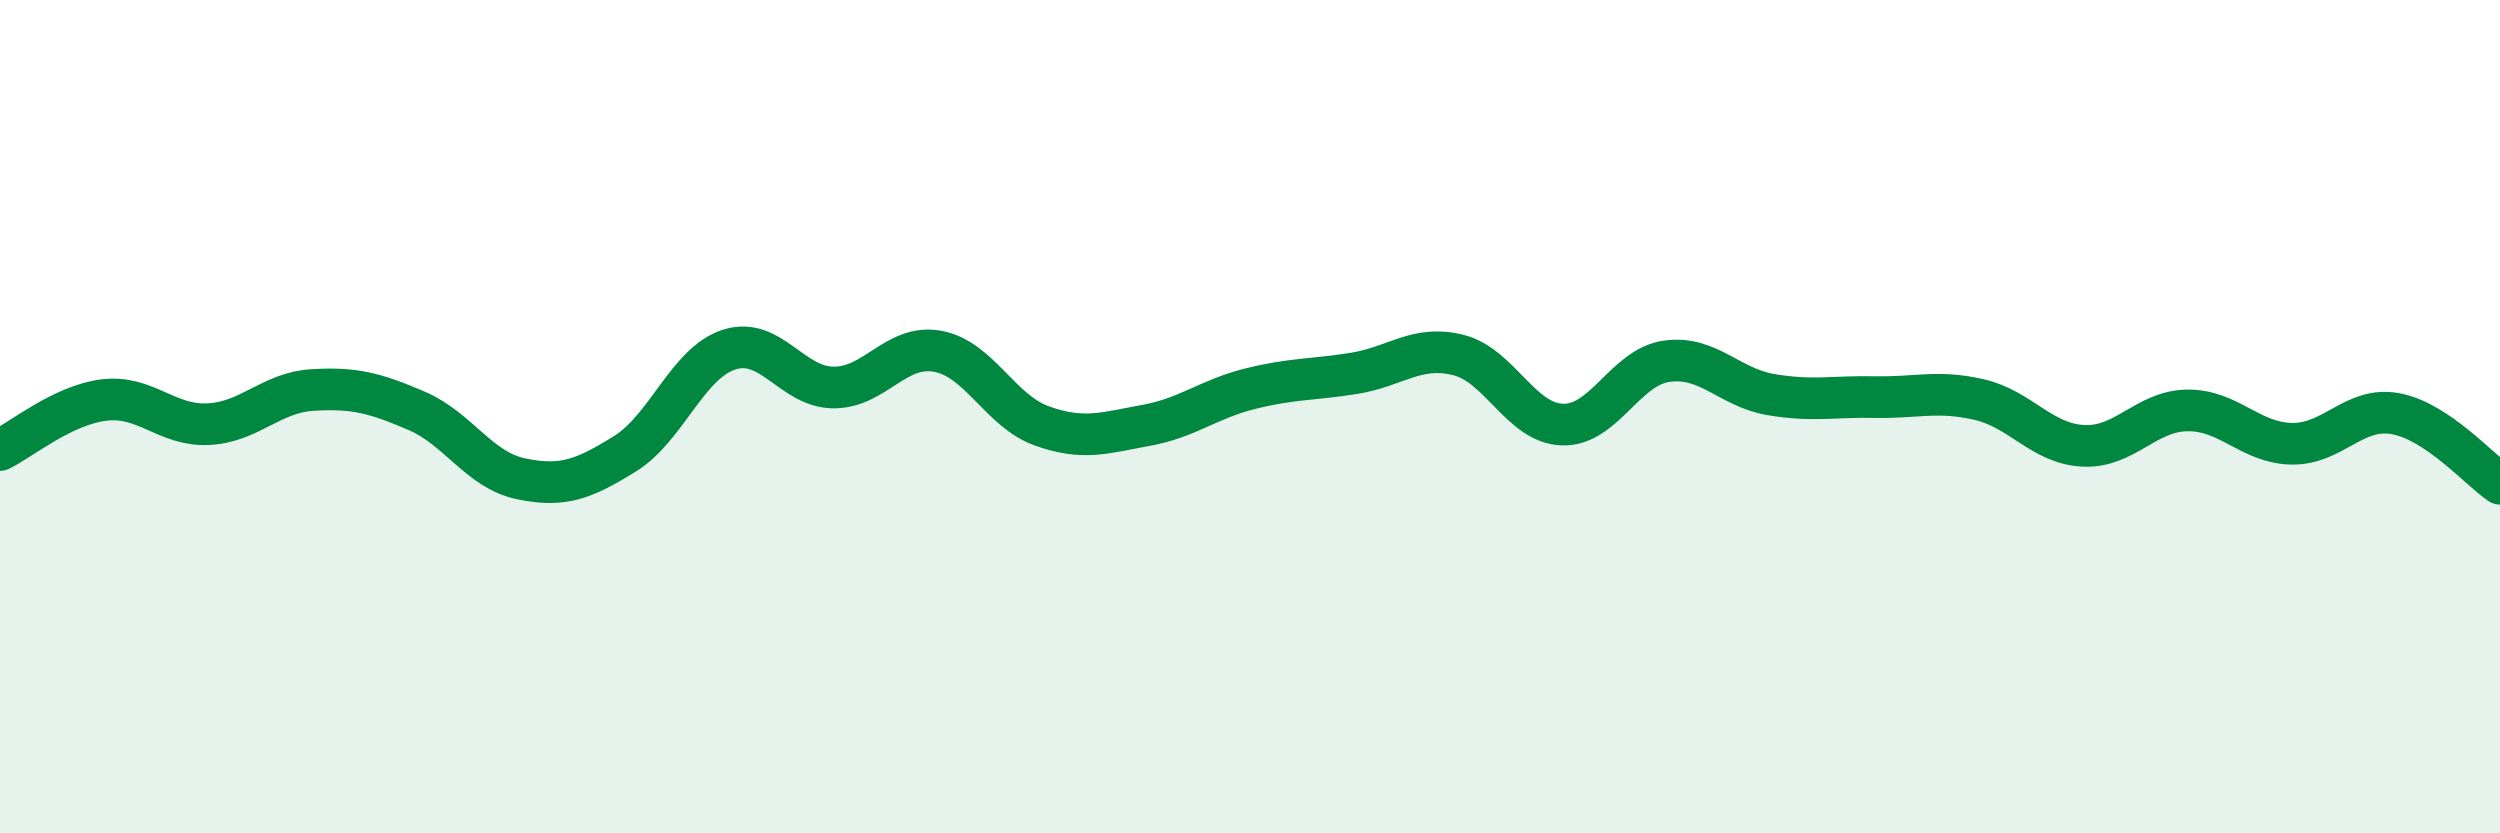
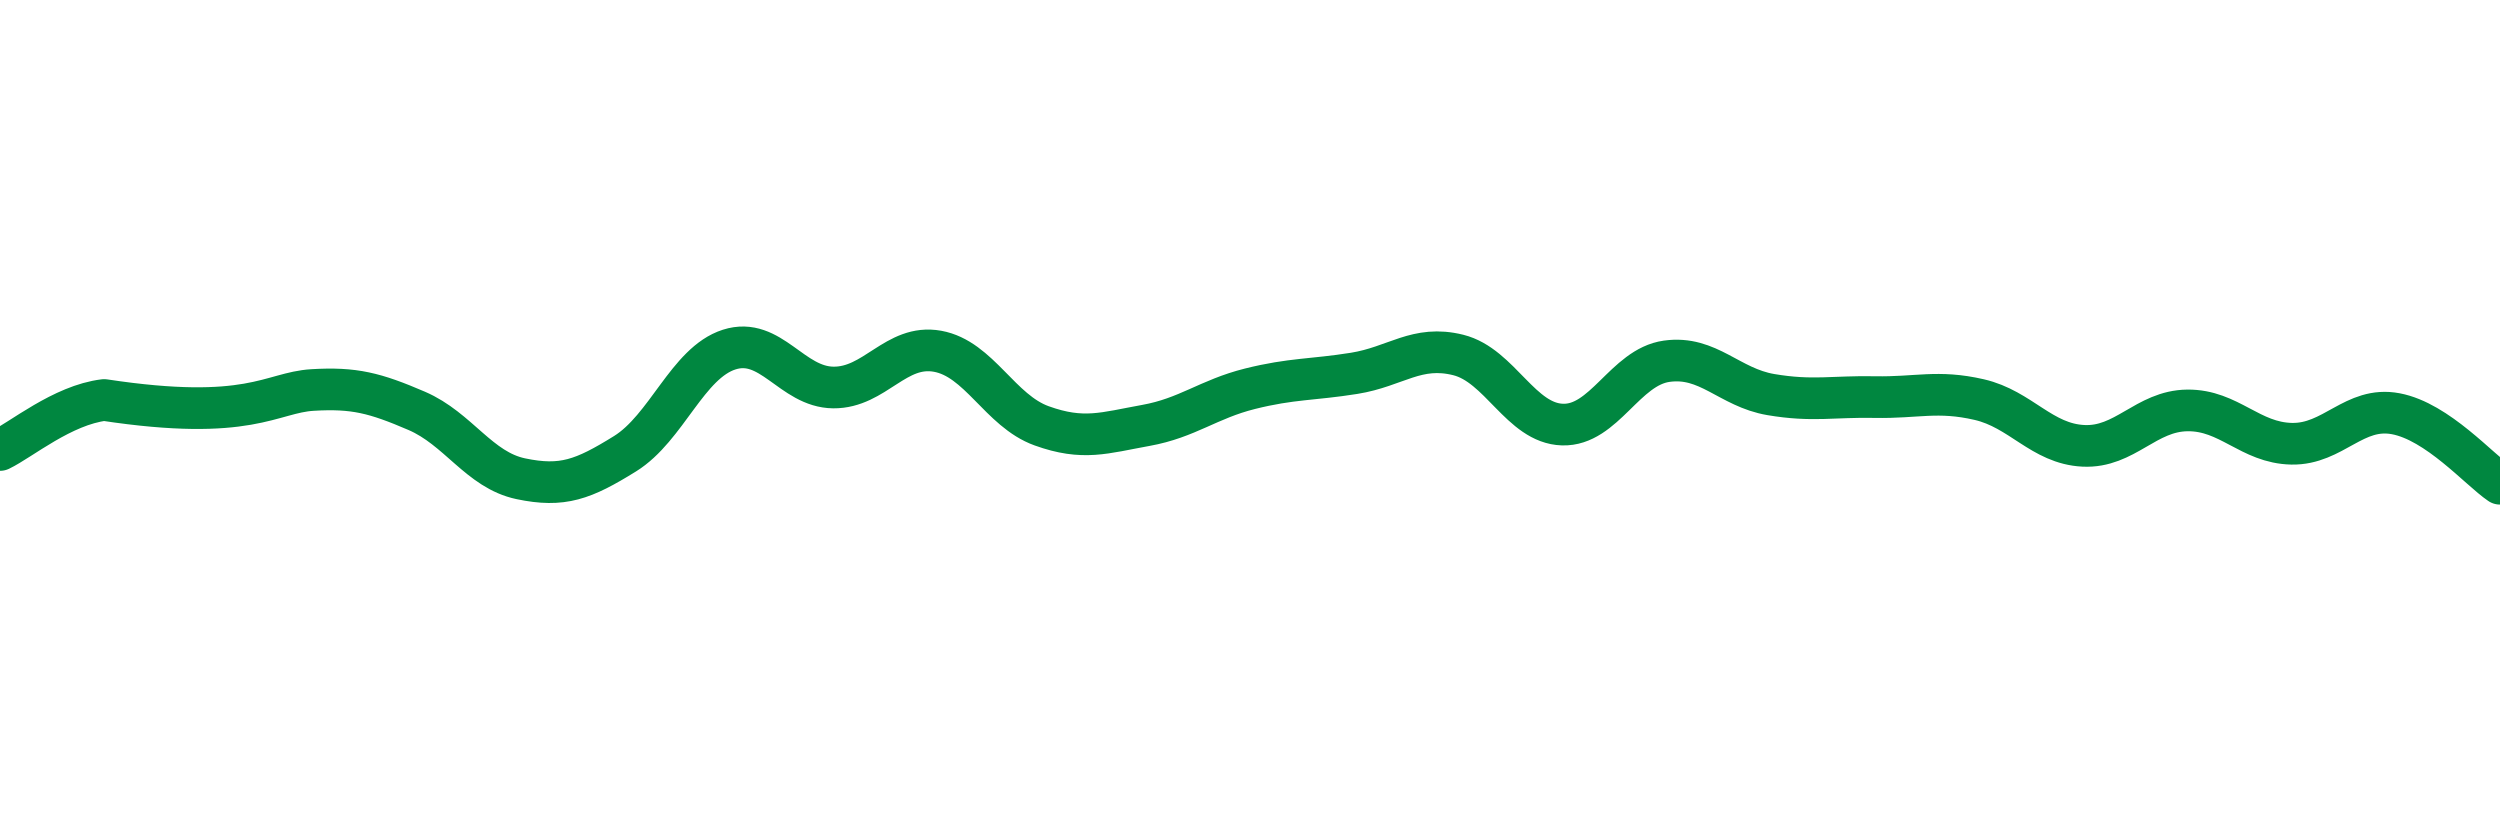
<svg xmlns="http://www.w3.org/2000/svg" width="60" height="20" viewBox="0 0 60 20">
-   <path d="M 0,10.8 C 0.5,10.56 1.5,9.72 2.5,9.6 C 3.5,9.48 4,10.23 5,10.18 C 6,10.13 6.5,9.42 7.5,9.36 C 8.5,9.3 9,9.43 10,9.86 C 11,10.29 11.5,11.28 12.5,11.49 C 13.5,11.7 14,11.51 15,10.89 C 16,10.27 16.5,8.71 17.5,8.39 C 18.5,8.07 19,9.29 20,9.3 C 21,9.31 21.5,8.25 22.5,8.43 C 23.5,8.61 24,9.86 25,10.22 C 26,10.58 26.5,10.39 27.5,10.21 C 28.5,10.03 29,9.58 30,9.33 C 31,9.08 31.5,9.12 32.5,8.96 C 33.5,8.8 34,8.27 35,8.52 C 36,8.77 36.5,10.16 37.5,10.19 C 38.5,10.22 39,8.81 40,8.67 C 41,8.53 41.5,9.3 42.5,9.47 C 43.5,9.64 44,9.51 45,9.53 C 46,9.55 46.5,9.36 47.5,9.59 C 48.5,9.82 49,10.65 50,10.7 C 51,10.75 51.5,9.86 52.5,9.85 C 53.5,9.84 54,10.63 55,10.65 C 56,10.67 56.5,9.74 57.5,9.93 C 58.5,10.12 59.5,11.27 60,11.61L60 20L0 20Z" fill="#008740" opacity="0.1" stroke-linecap="round" stroke-linejoin="round" />
-   <path d="M 0,10.8 C 0.5,10.56 1.5,9.72 2.5,9.6 C 3.5,9.48 4,10.23 5,10.18 C 6,10.13 6.5,9.42 7.5,9.36 C 8.5,9.3 9,9.43 10,9.86 C 11,10.29 11.5,11.28 12.5,11.49 C 13.5,11.7 14,11.51 15,10.89 C 16,10.27 16.5,8.71 17.5,8.39 C 18.5,8.07 19,9.29 20,9.3 C 21,9.31 21.5,8.25 22.5,8.43 C 23.5,8.61 24,9.86 25,10.22 C 26,10.58 26.5,10.39 27.5,10.21 C 28.5,10.03 29,9.58 30,9.33 C 31,9.08 31.5,9.12 32.5,8.96 C 33.5,8.8 34,8.27 35,8.52 C 36,8.77 36.5,10.16 37.5,10.19 C 38.5,10.22 39,8.81 40,8.67 C 41,8.53 41.5,9.3 42.5,9.47 C 43.5,9.64 44,9.51 45,9.53 C 46,9.55 46.5,9.36 47.5,9.59 C 48.5,9.82 49,10.65 50,10.7 C 51,10.75 51.5,9.86 52.5,9.85 C 53.5,9.84 54,10.63 55,10.65 C 56,10.67 56.5,9.74 57.5,9.93 C 58.5,10.12 59.5,11.27 60,11.61" stroke="#008740" stroke-width="1" fill="none" stroke-linecap="round" stroke-linejoin="round" />
+   <path d="M 0,10.8 C 0.5,10.56 1.5,9.72 2.5,9.6 C 6,10.13 6.5,9.42 7.5,9.36 C 8.5,9.3 9,9.43 10,9.86 C 11,10.29 11.5,11.28 12.5,11.49 C 13.5,11.7 14,11.51 15,10.89 C 16,10.27 16.5,8.71 17.5,8.39 C 18.5,8.07 19,9.29 20,9.3 C 21,9.31 21.5,8.25 22.5,8.43 C 23.5,8.61 24,9.86 25,10.22 C 26,10.58 26.5,10.39 27.5,10.21 C 28.5,10.03 29,9.58 30,9.33 C 31,9.08 31.5,9.12 32.5,8.96 C 33.5,8.8 34,8.27 35,8.52 C 36,8.77 36.5,10.16 37.5,10.19 C 38.5,10.22 39,8.81 40,8.67 C 41,8.53 41.5,9.3 42.5,9.47 C 43.5,9.64 44,9.51 45,9.53 C 46,9.55 46.5,9.36 47.5,9.59 C 48.5,9.82 49,10.65 50,10.7 C 51,10.75 51.5,9.86 52.5,9.85 C 53.5,9.84 54,10.63 55,10.65 C 56,10.67 56.5,9.74 57.5,9.93 C 58.5,10.12 59.5,11.27 60,11.61" stroke="#008740" stroke-width="1" fill="none" stroke-linecap="round" stroke-linejoin="round" />
</svg>